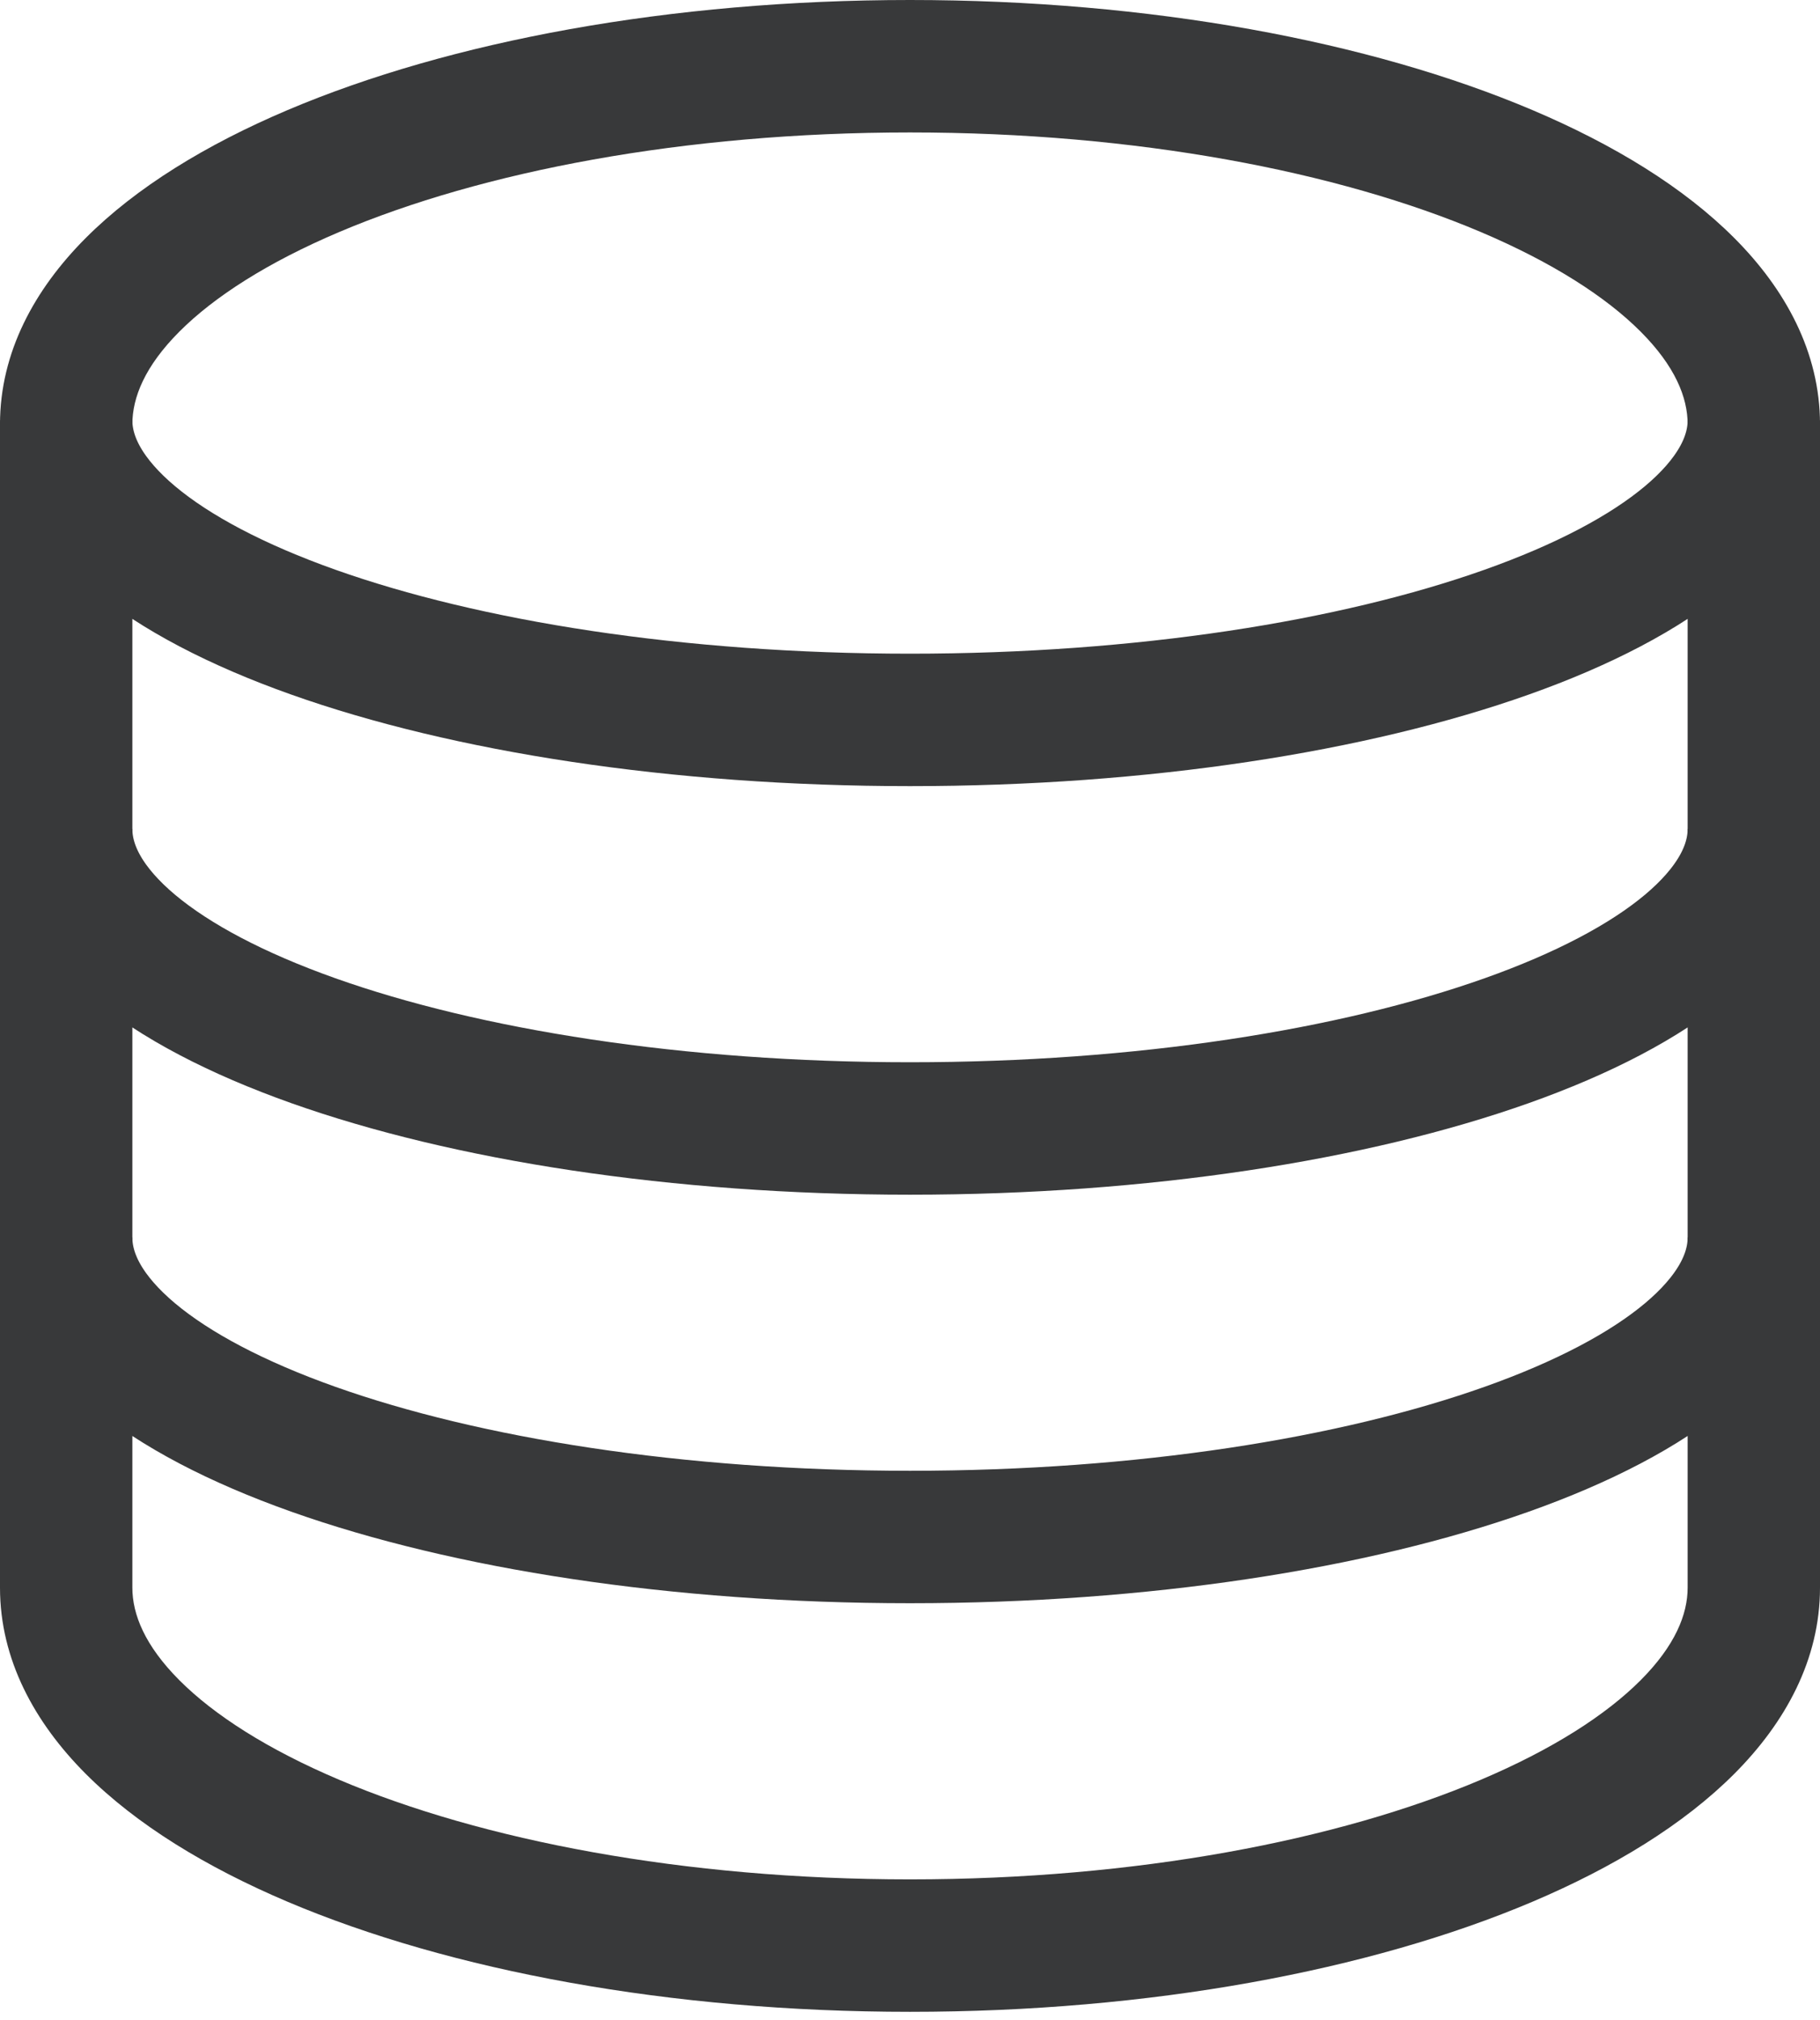
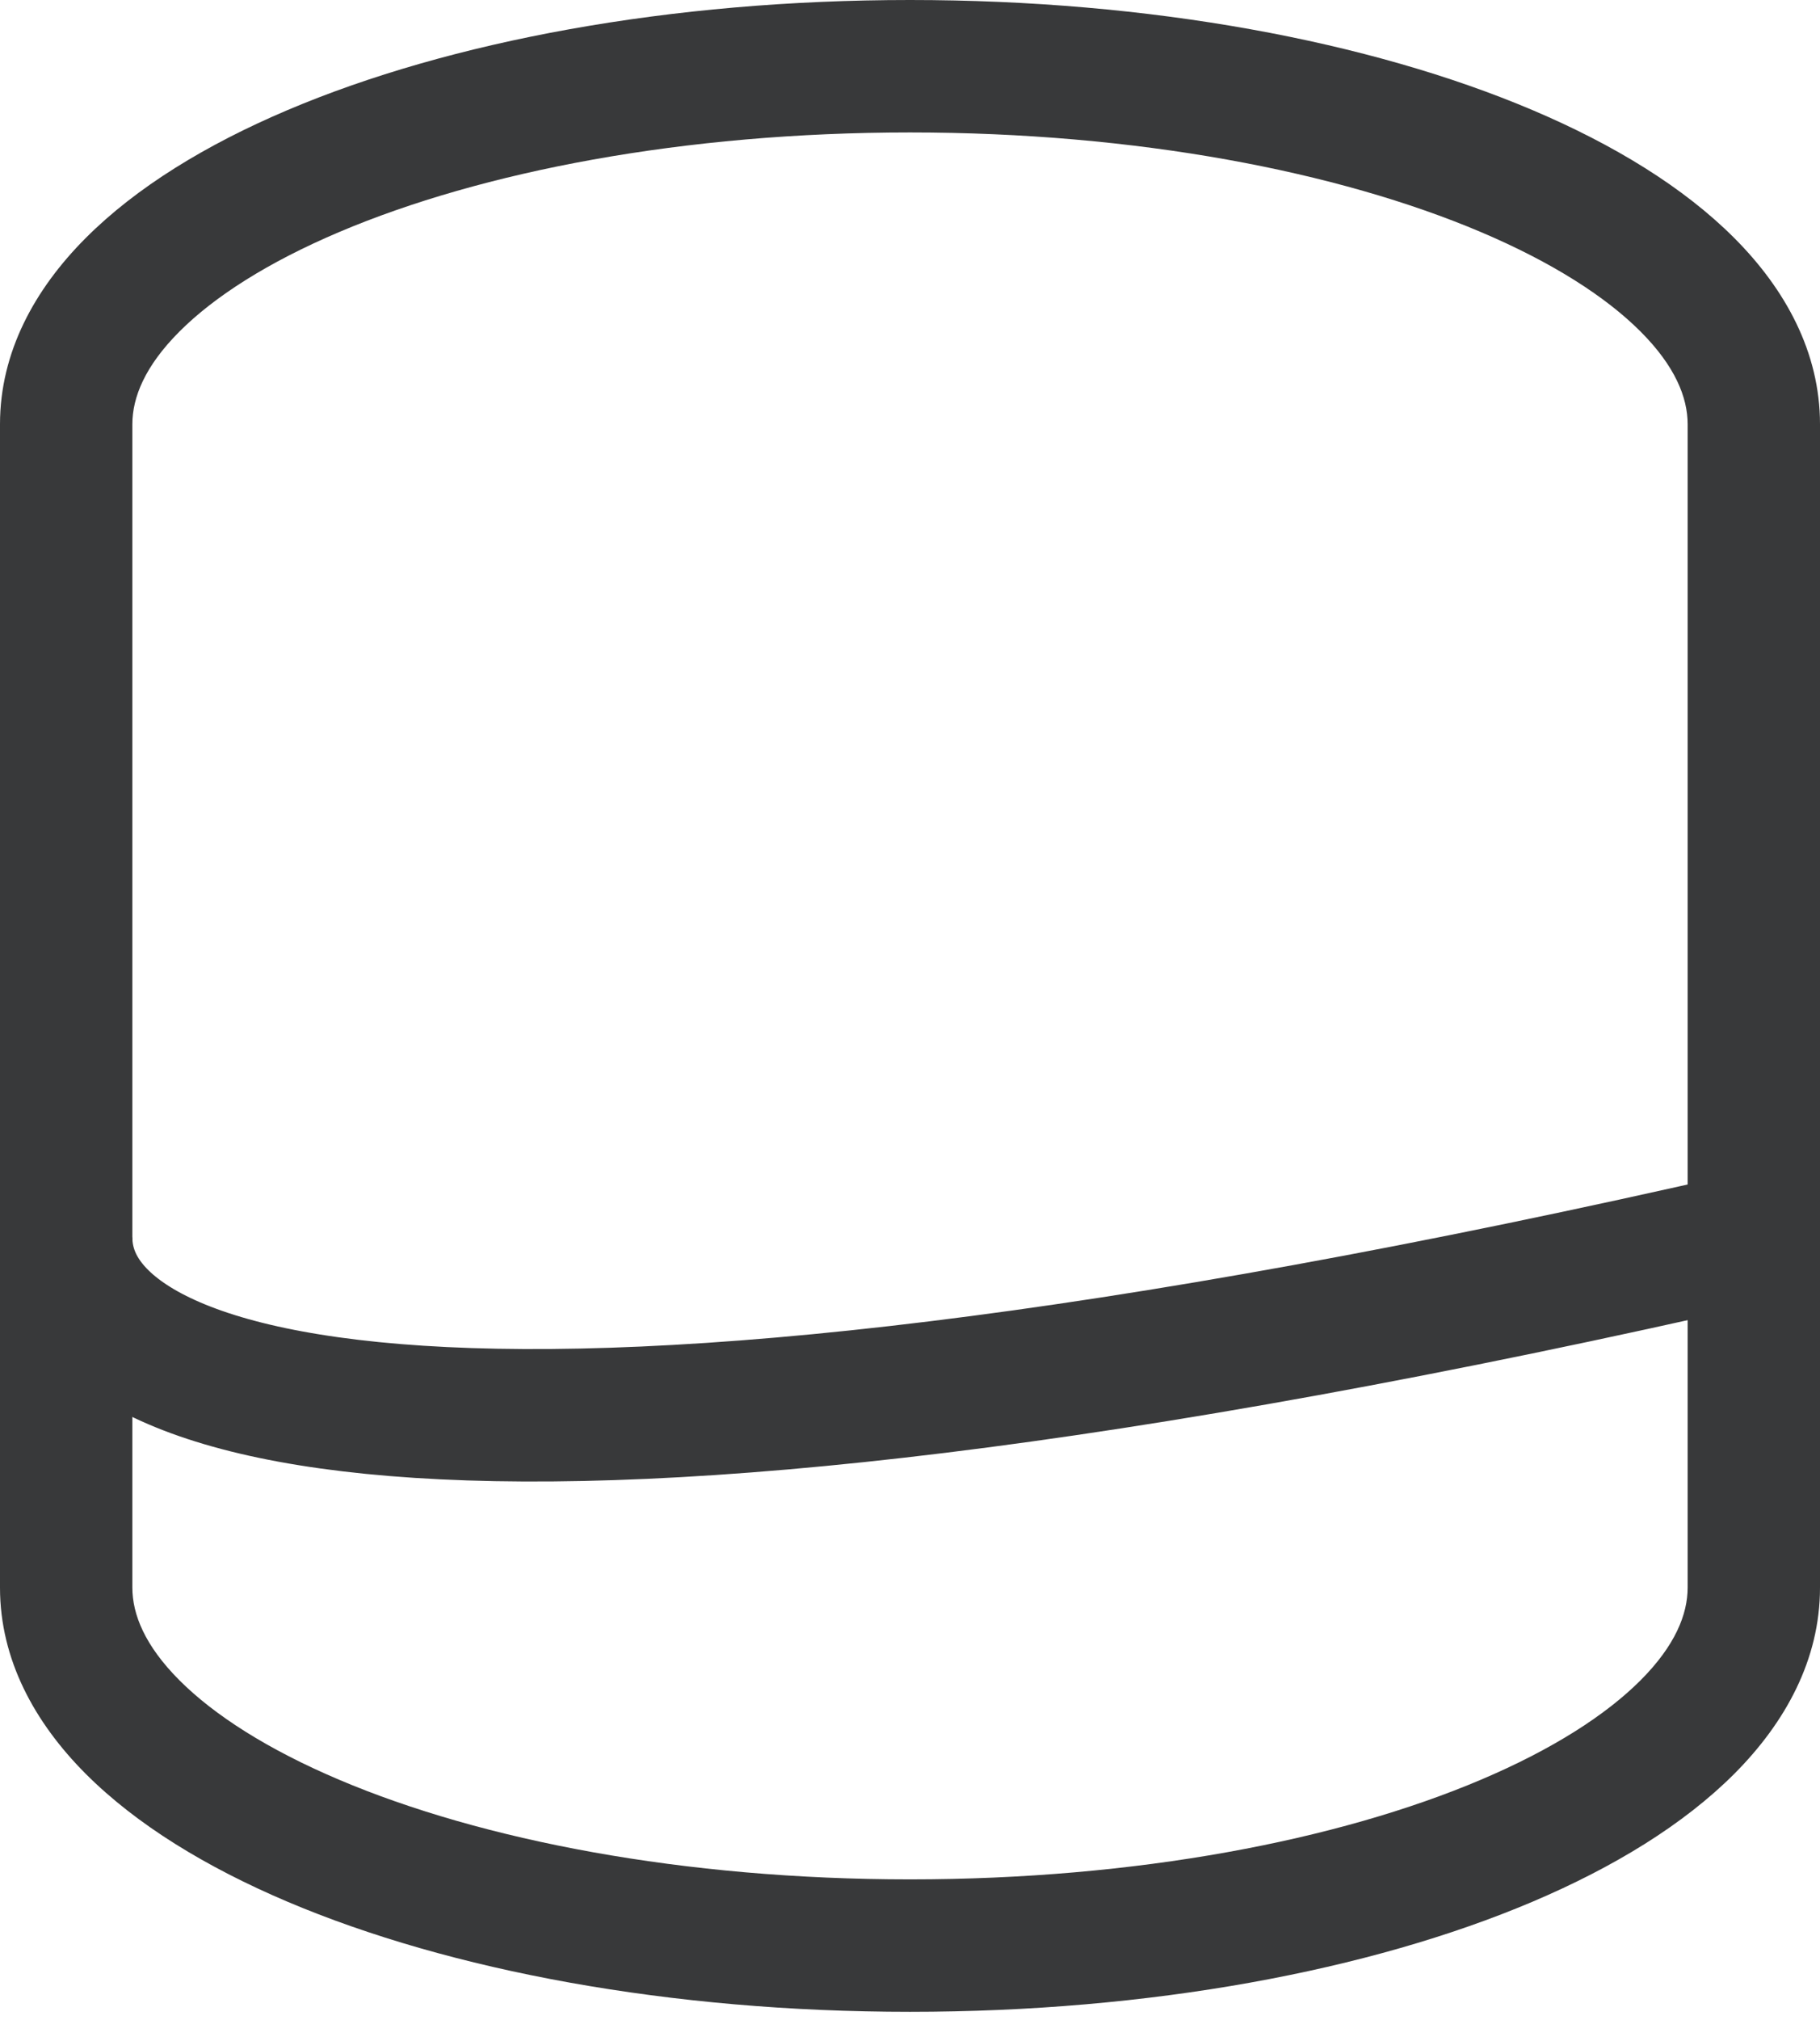
<svg xmlns="http://www.w3.org/2000/svg" width="55" height="61" viewBox="0 0 55 61" fill="none">
  <path d="M53 47.948L55 47.948V47.948H53ZM2 47.948H0V47.948L2 47.948ZM27.5 2V4C34.34 4 40.437 5.179 44.751 7.008C46.911 7.924 48.53 8.964 49.58 10.016C50.622 11.06 51 12.003 51 12.812H53H55C55 10.635 53.951 8.733 52.412 7.191C50.881 5.656 48.766 4.366 46.312 3.325C41.396 1.241 34.744 0 27.5 0V2ZM53 12.812H51V47.948H53H55V12.812H53ZM53 47.948L51 47.948C51 48.757 50.622 49.699 49.58 50.744C48.53 51.796 46.911 52.835 44.75 53.751C40.437 55.58 34.34 56.759 27.5 56.759V58.759V60.759C34.743 60.759 41.395 59.518 46.312 57.434C48.766 56.393 50.88 55.103 52.412 53.569C53.951 52.026 55 50.125 55 47.948L53 47.948ZM27.5 58.759V56.759C20.66 56.759 14.563 55.58 10.25 53.751C8.089 52.835 6.47 51.796 5.42 50.744C4.378 49.699 4 48.757 4 47.948L2 47.948L0 47.948C0 50.125 1.049 52.026 2.588 53.569C4.119 55.103 6.234 56.393 8.688 57.434C13.604 59.518 20.257 60.759 27.5 60.759V58.759ZM2 47.948H4V12.812H2H0V47.948H2ZM2 12.812H4C4 12.003 4.378 11.06 5.42 10.016C6.47 8.964 8.089 7.924 10.249 7.008C14.563 5.179 20.66 4 27.5 4V2V0C20.256 0 13.604 1.241 8.688 3.325C6.234 4.366 4.119 5.656 2.588 7.191C1.049 8.733 0 10.635 0 12.812H2Z" fill="#38393A" />
-   <path d="M53 12.693C53 17.691 41.583 21.742 27.5 21.742C13.417 21.742 2 17.691 2 12.693" stroke="#38393A" stroke-width="4" />
-   <path d="M53 25.032C53 30.029 41.583 34.081 27.5 34.081C13.417 34.081 2 30.029 2 25.032" stroke="#38393A" stroke-width="4" />
-   <path d="M53 37.371C53 42.368 41.583 46.419 27.5 46.419C13.417 46.419 2 42.368 2 37.371" stroke="#38393A" stroke-width="4" />
+   <path d="M53 37.371C13.417 46.419 2 42.368 2 37.371" stroke="#38393A" stroke-width="4" />
</svg>